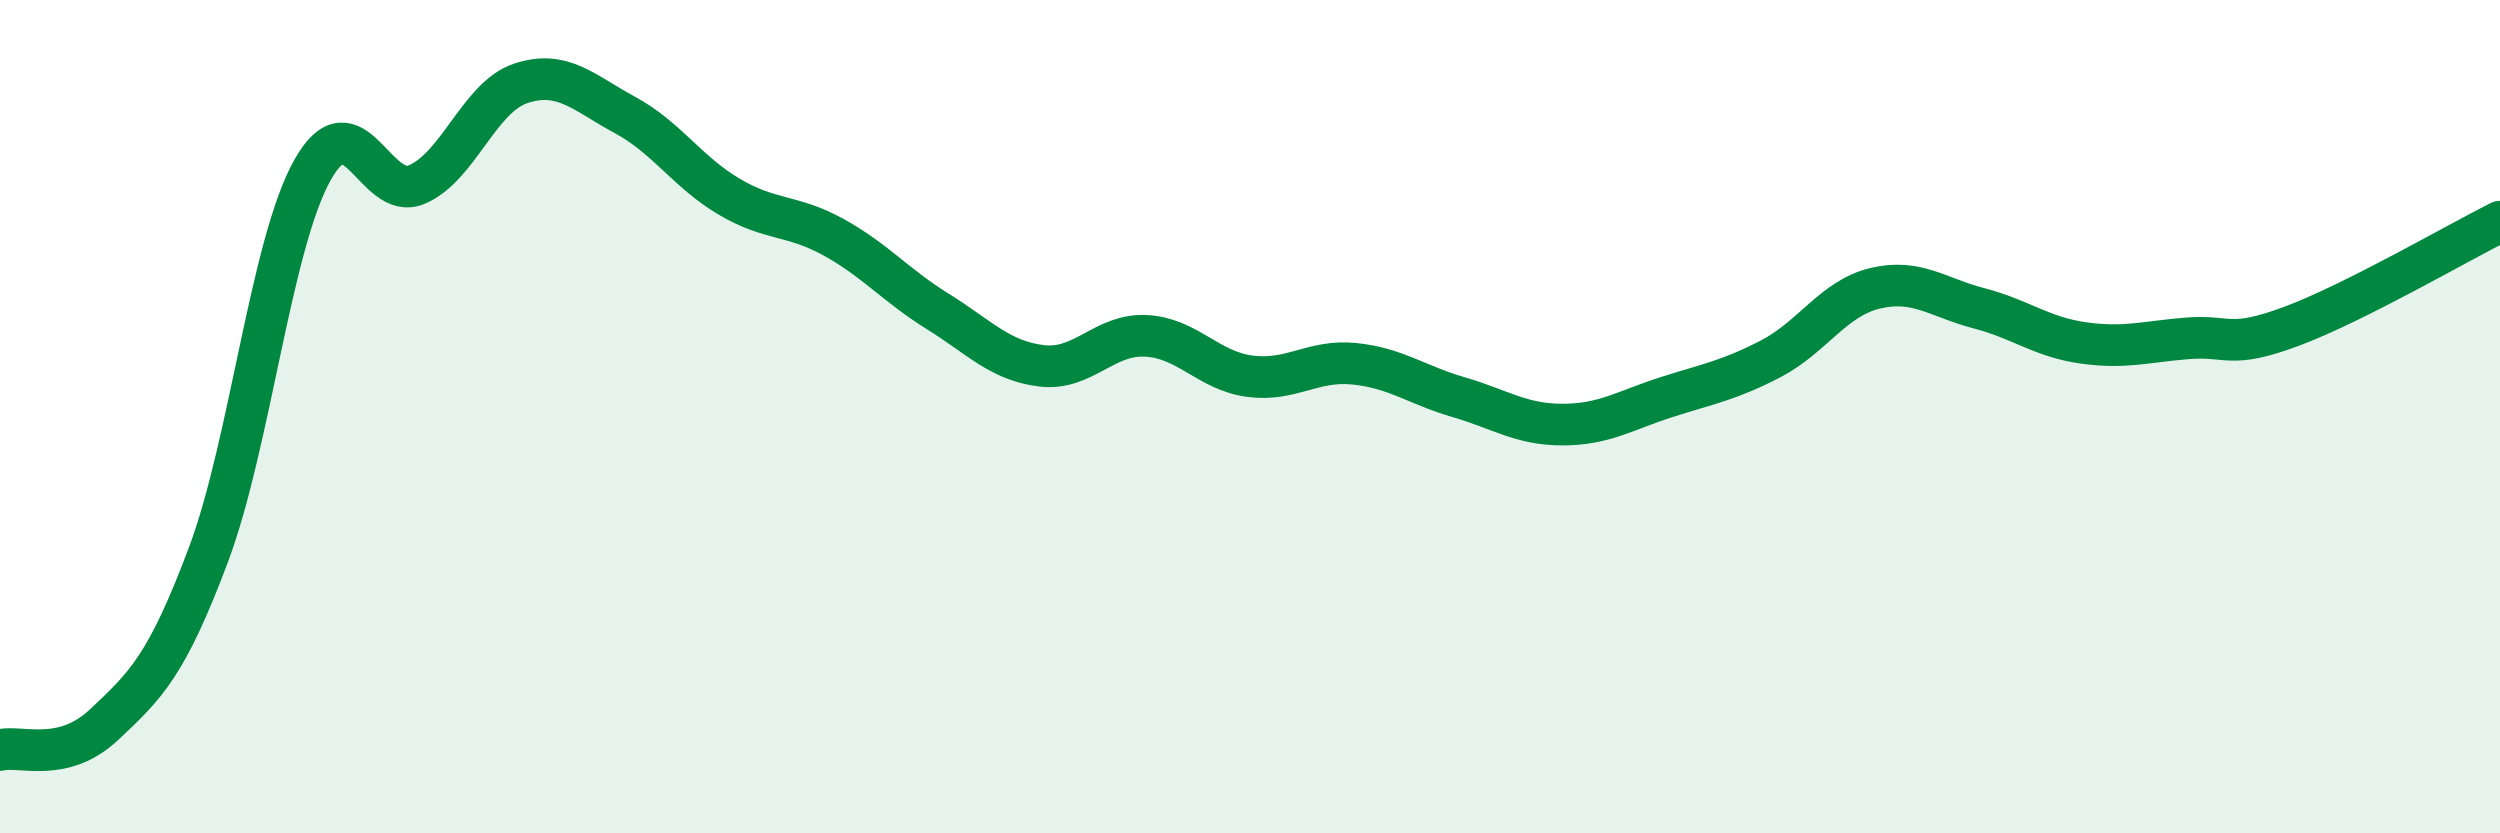
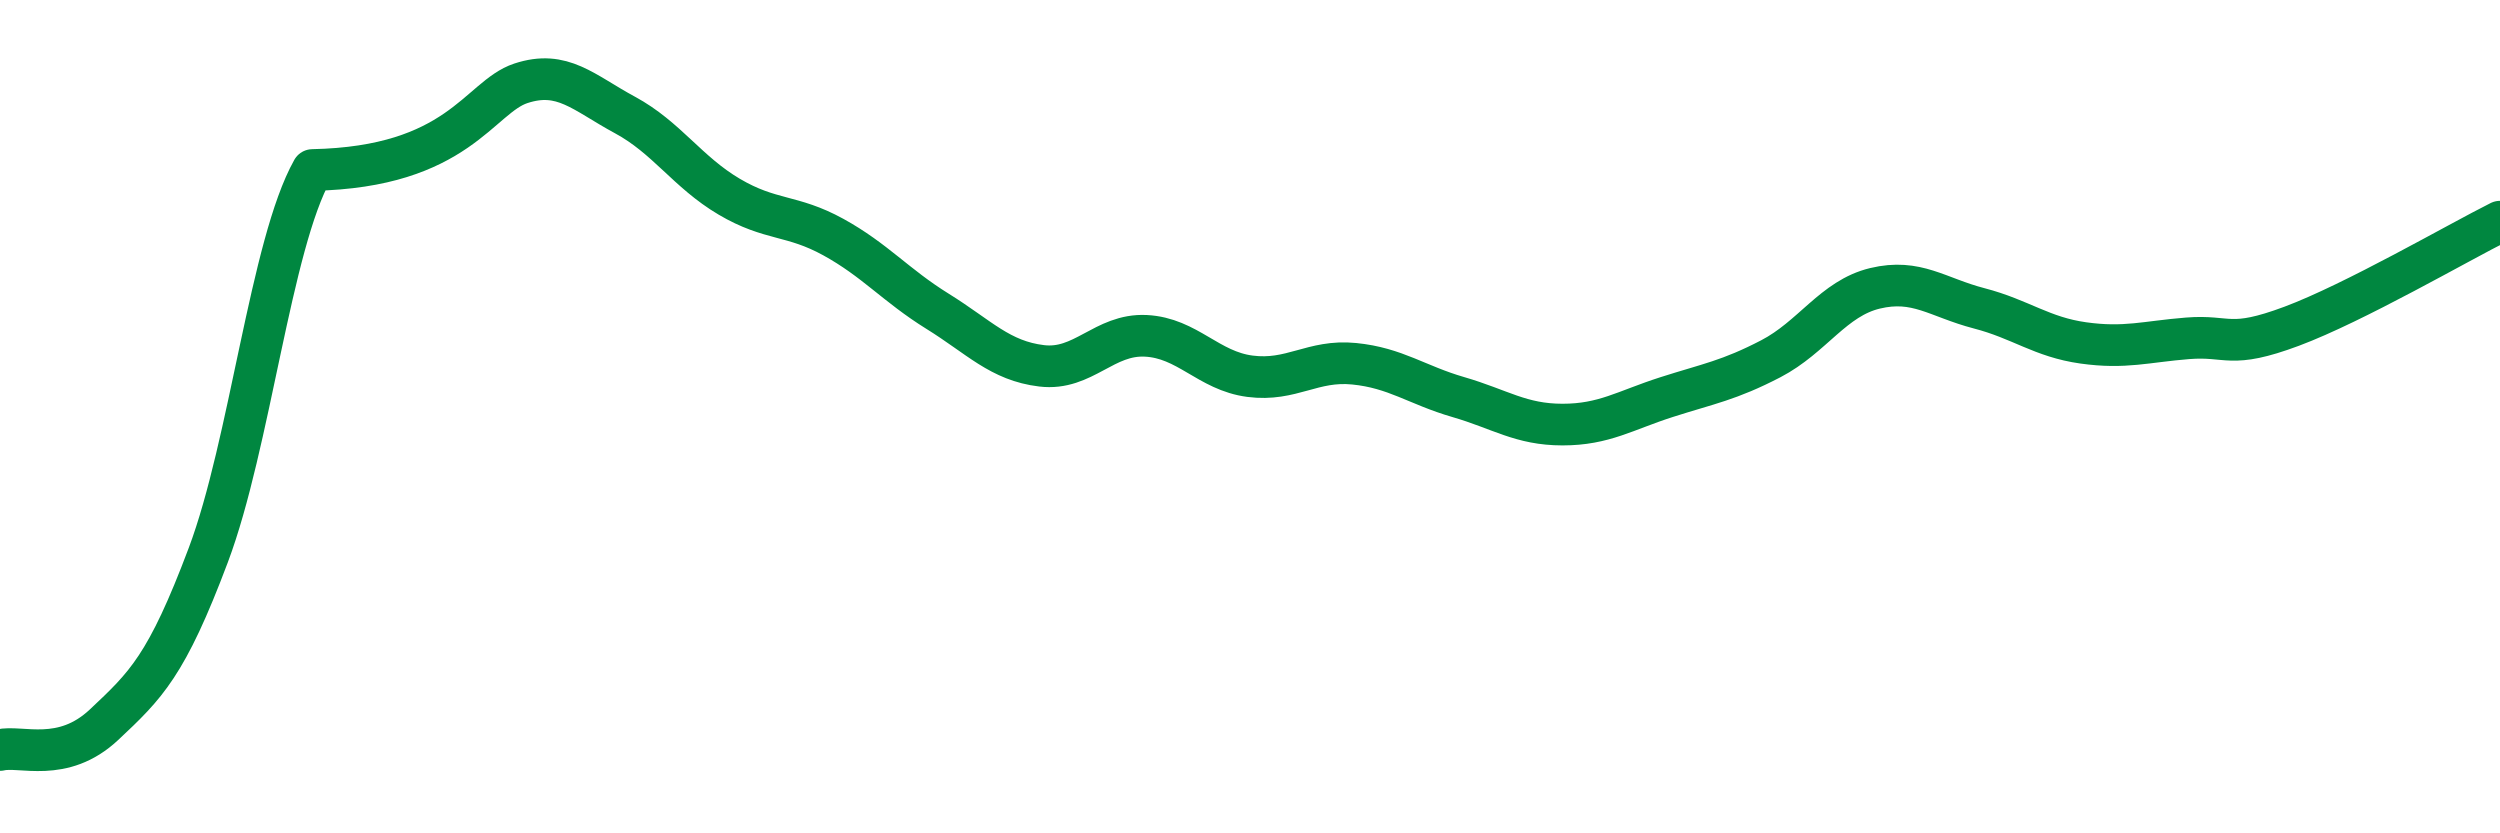
<svg xmlns="http://www.w3.org/2000/svg" width="60" height="20" viewBox="0 0 60 20">
-   <path d="M 0,18 C 0.5,17.88 1.5,18.33 2.5,17.39 C 3.5,16.45 4,15.98 5,13.32 C 6,10.66 6.5,5.86 7.5,4.08 C 8.5,2.3 9,4.85 10,4.43 C 11,4.01 11.5,2.33 12.5,2 C 13.5,1.67 14,2.22 15,2.76 C 16,3.3 16.5,4.13 17.5,4.72 C 18.5,5.31 19,5.14 20,5.69 C 21,6.24 21.5,6.85 22.5,7.47 C 23.5,8.09 24,8.66 25,8.78 C 26,8.9 26.5,8.01 27.5,8.06 C 28.5,8.11 29,8.9 30,9.03 C 31,9.16 31.5,8.63 32.5,8.73 C 33.5,8.83 34,9.24 35,9.53 C 36,9.82 36.5,10.19 37.5,10.19 C 38.5,10.19 39,9.85 40,9.53 C 41,9.21 41.5,9.13 42.5,8.61 C 43.5,8.09 44,7.16 45,6.92 C 46,6.68 46.5,7.14 47.5,7.4 C 48.5,7.66 49,8.09 50,8.23 C 51,8.37 51.5,8.2 52.5,8.12 C 53.5,8.04 53.5,8.39 55,7.83 C 56.5,7.27 59,5.82 60,5.32L60 20L0 20Z" fill="#008740" opacity="0.1" stroke-linecap="round" stroke-linejoin="round" />
-   <path d="M 0,18 C 0.5,17.88 1.5,18.33 2.5,17.39 C 3.5,16.45 4,15.98 5,13.32 C 6,10.66 6.5,5.86 7.5,4.08 C 8.5,2.3 9,4.85 10,4.43 C 11,4.01 11.5,2.33 12.5,2 C 13.5,1.67 14,2.22 15,2.76 C 16,3.3 16.5,4.13 17.5,4.72 C 18.5,5.31 19,5.14 20,5.69 C 21,6.24 21.5,6.85 22.5,7.47 C 23.5,8.09 24,8.66 25,8.78 C 26,8.9 26.5,8.01 27.5,8.06 C 28.5,8.11 29,8.9 30,9.03 C 31,9.16 31.5,8.63 32.5,8.73 C 33.5,8.83 34,9.24 35,9.53 C 36,9.82 36.5,10.19 37.5,10.19 C 38.5,10.19 39,9.85 40,9.53 C 41,9.21 41.5,9.13 42.5,8.61 C 43.5,8.09 44,7.16 45,6.92 C 46,6.68 46.5,7.14 47.5,7.4 C 48.5,7.66 49,8.09 50,8.23 C 51,8.37 51.5,8.2 52.5,8.12 C 53.5,8.04 53.5,8.39 55,7.83 C 56.5,7.27 59,5.82 60,5.32" stroke="#008740" stroke-width="1" fill="none" stroke-linecap="round" stroke-linejoin="round" />
+   <path d="M 0,18 C 0.5,17.88 1.5,18.33 2.5,17.39 C 3.5,16.45 4,15.98 5,13.32 C 6,10.66 6.5,5.86 7.5,4.08 C 11,4.01 11.5,2.33 12.5,2 C 13.5,1.67 14,2.22 15,2.76 C 16,3.3 16.5,4.13 17.5,4.72 C 18.5,5.31 19,5.14 20,5.69 C 21,6.24 21.5,6.85 22.5,7.47 C 23.5,8.09 24,8.66 25,8.78 C 26,8.9 26.5,8.01 27.5,8.06 C 28.5,8.11 29,8.9 30,9.03 C 31,9.16 31.5,8.63 32.5,8.73 C 33.5,8.83 34,9.24 35,9.53 C 36,9.82 36.5,10.19 37.5,10.19 C 38.5,10.19 39,9.85 40,9.53 C 41,9.21 41.5,9.13 42.5,8.61 C 43.5,8.09 44,7.16 45,6.92 C 46,6.68 46.5,7.14 47.5,7.4 C 48.5,7.66 49,8.09 50,8.23 C 51,8.37 51.5,8.2 52.5,8.12 C 53.5,8.04 53.5,8.39 55,7.83 C 56.5,7.27 59,5.82 60,5.32" stroke="#008740" stroke-width="1" fill="none" stroke-linecap="round" stroke-linejoin="round" />
</svg>